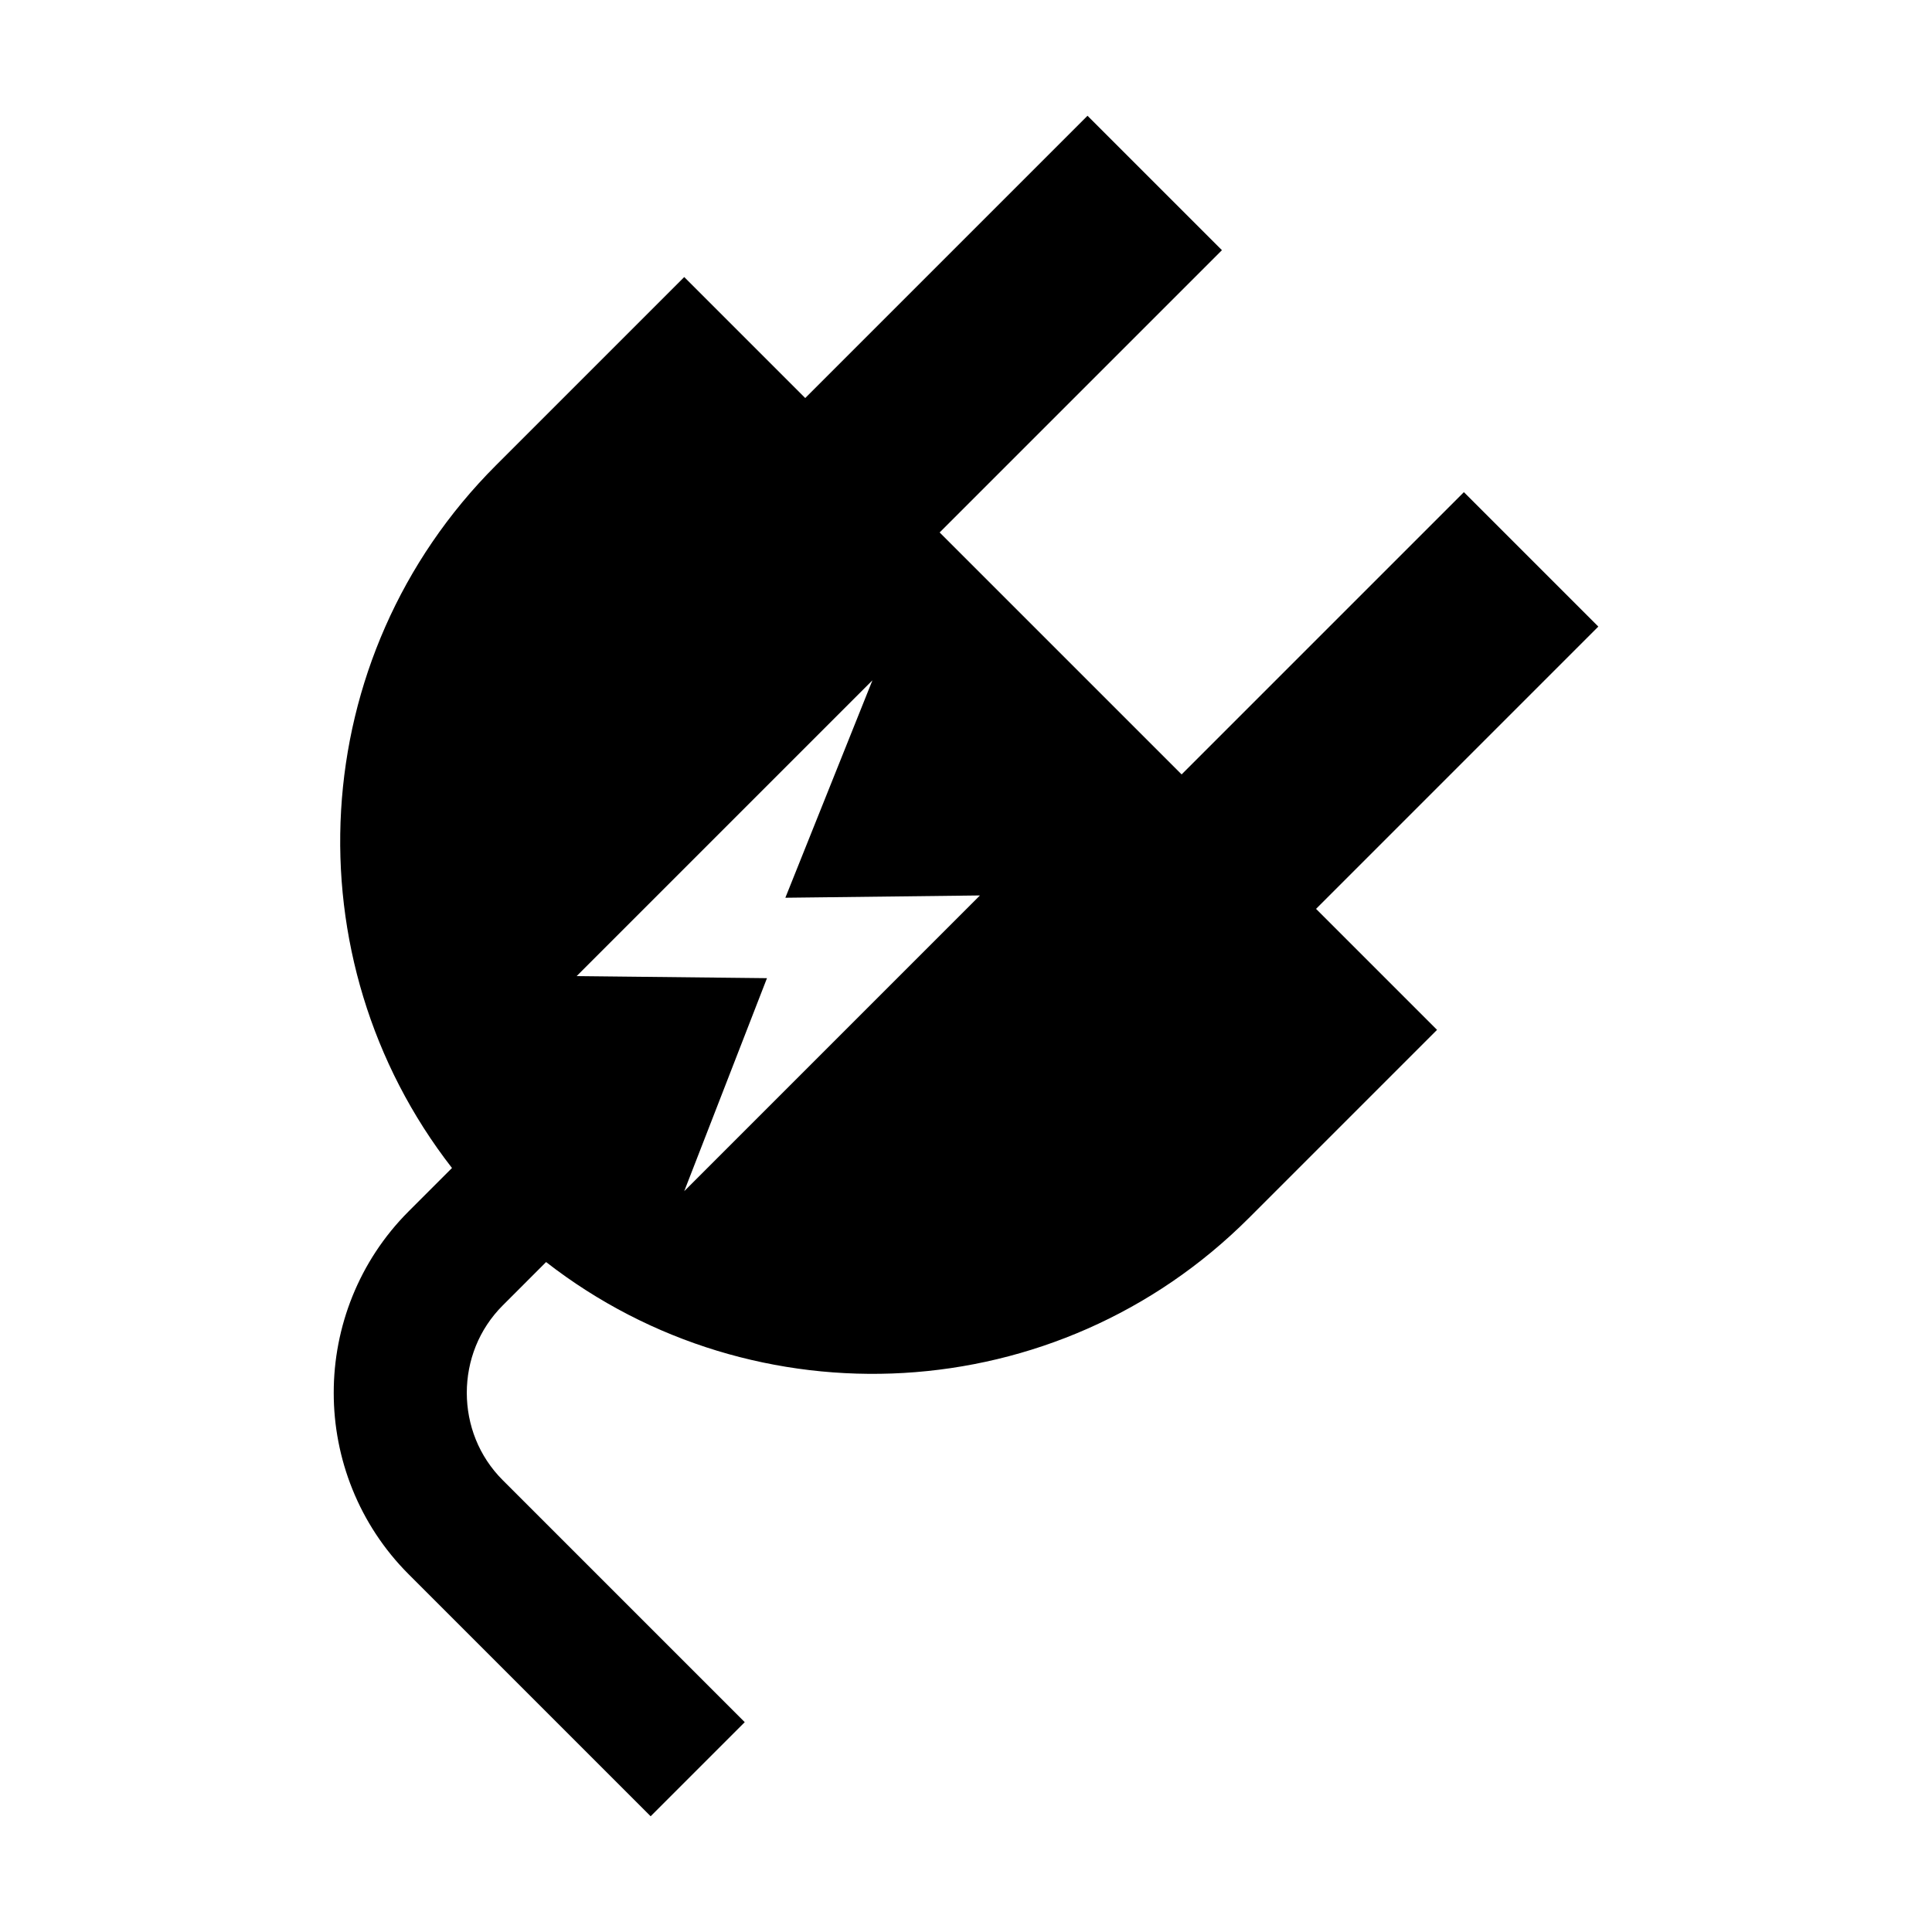
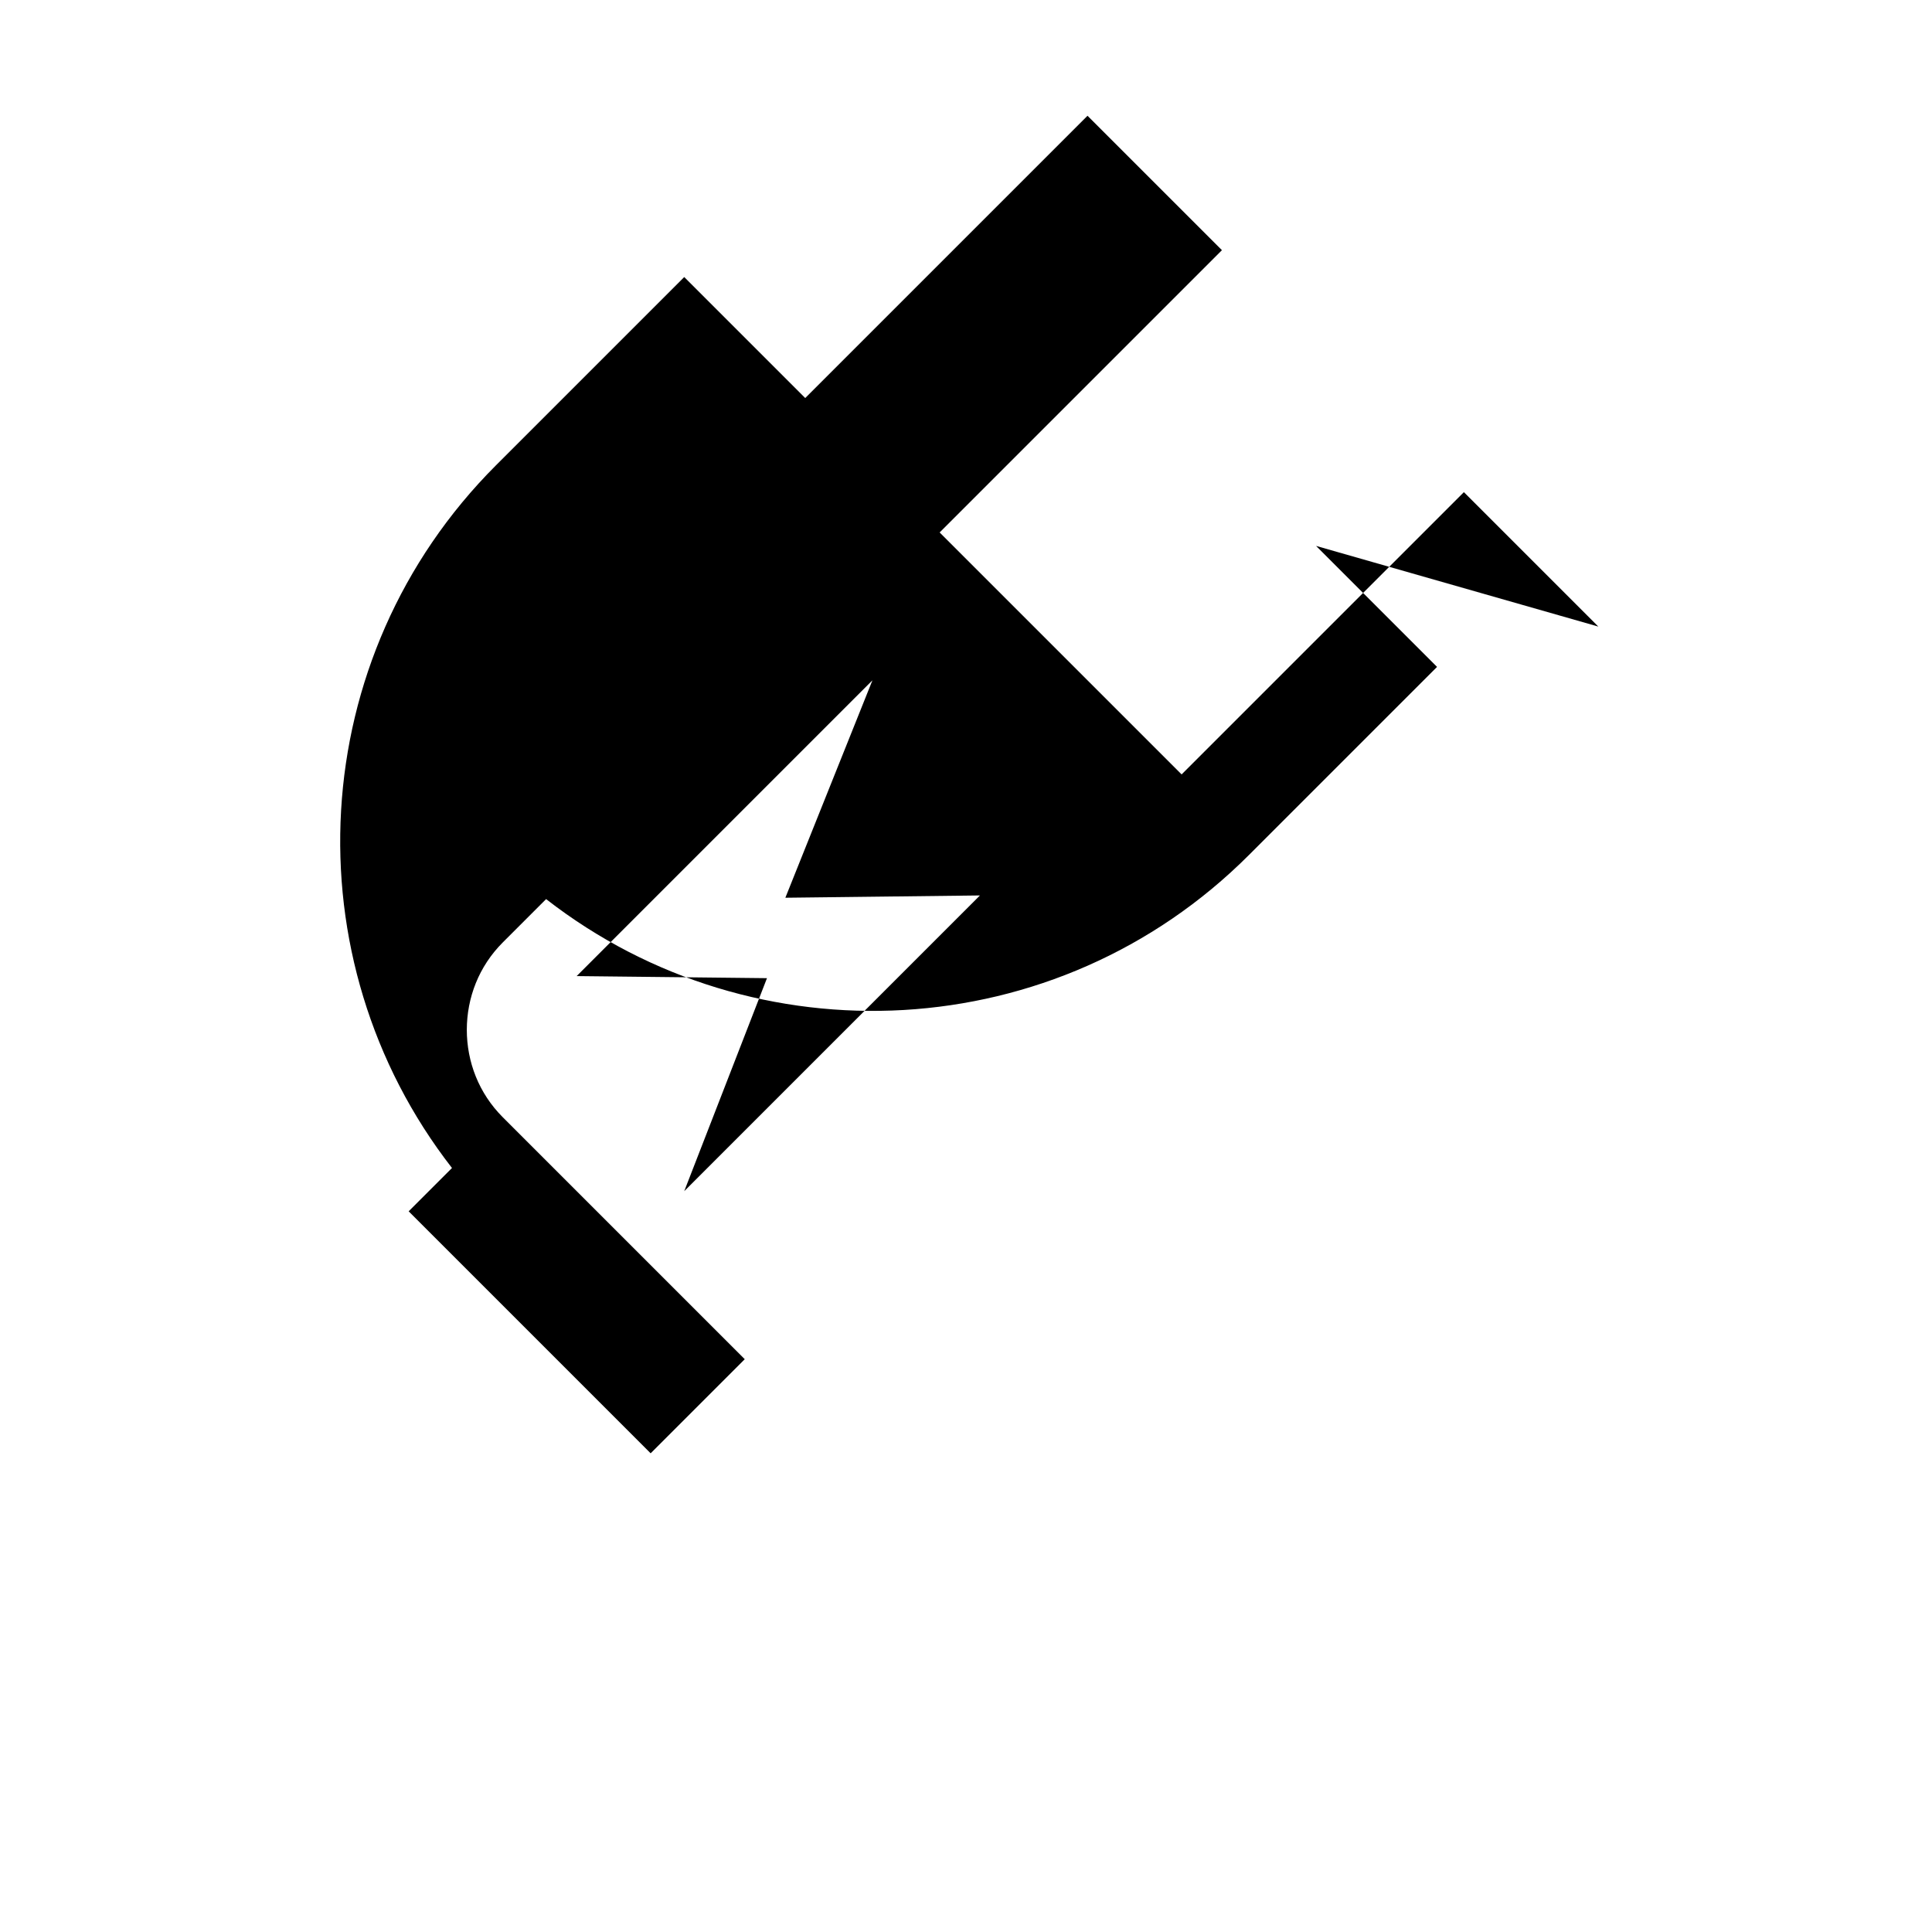
<svg xmlns="http://www.w3.org/2000/svg" fill="#000000" width="800px" height="800px" version="1.1" viewBox="144 144 512 512">
-   <path d="m567.57 310.05-35.625-35.625-74.805 74.801-64.125-64.121 74.812-74.805-35.629-35.621-74.809 74.805-32.062-32.062-49.879 49.879c-50.863 50.863-54.723 130.88-11.668 186.23l-11.48 11.48c-13.238 13.23-19.875 30.758-19.859 48.098-0.016 17.324 6.621 34.855 19.855 48.09l64.129 64.129 24.934-24.934v-0.004l-64.129-64.129c-6.359-6.363-9.512-14.664-9.527-23.156 0.016-8.5 3.176-16.797 9.527-23.156l11.488-11.492c55.34 43.062 135.37 39.195 186.23-11.656l49.879-49.879-32.062-32.062zm-242.24 149.62 21.926-56.445-50.434-0.551 78.379-78.379-23.074 57.617 51.57-0.609z" />
+   <path d="m567.57 310.05-35.625-35.625-74.805 74.801-64.125-64.121 74.812-74.805-35.629-35.621-74.809 74.805-32.062-32.062-49.879 49.879c-50.863 50.863-54.723 130.88-11.668 186.23l-11.48 11.48l64.129 64.129 24.934-24.934v-0.004l-64.129-64.129c-6.359-6.363-9.512-14.664-9.527-23.156 0.016-8.5 3.176-16.797 9.527-23.156l11.488-11.492c55.34 43.062 135.37 39.195 186.23-11.656l49.879-49.879-32.062-32.062zm-242.24 149.62 21.926-56.445-50.434-0.551 78.379-78.379-23.074 57.617 51.57-0.609z" />
</svg>